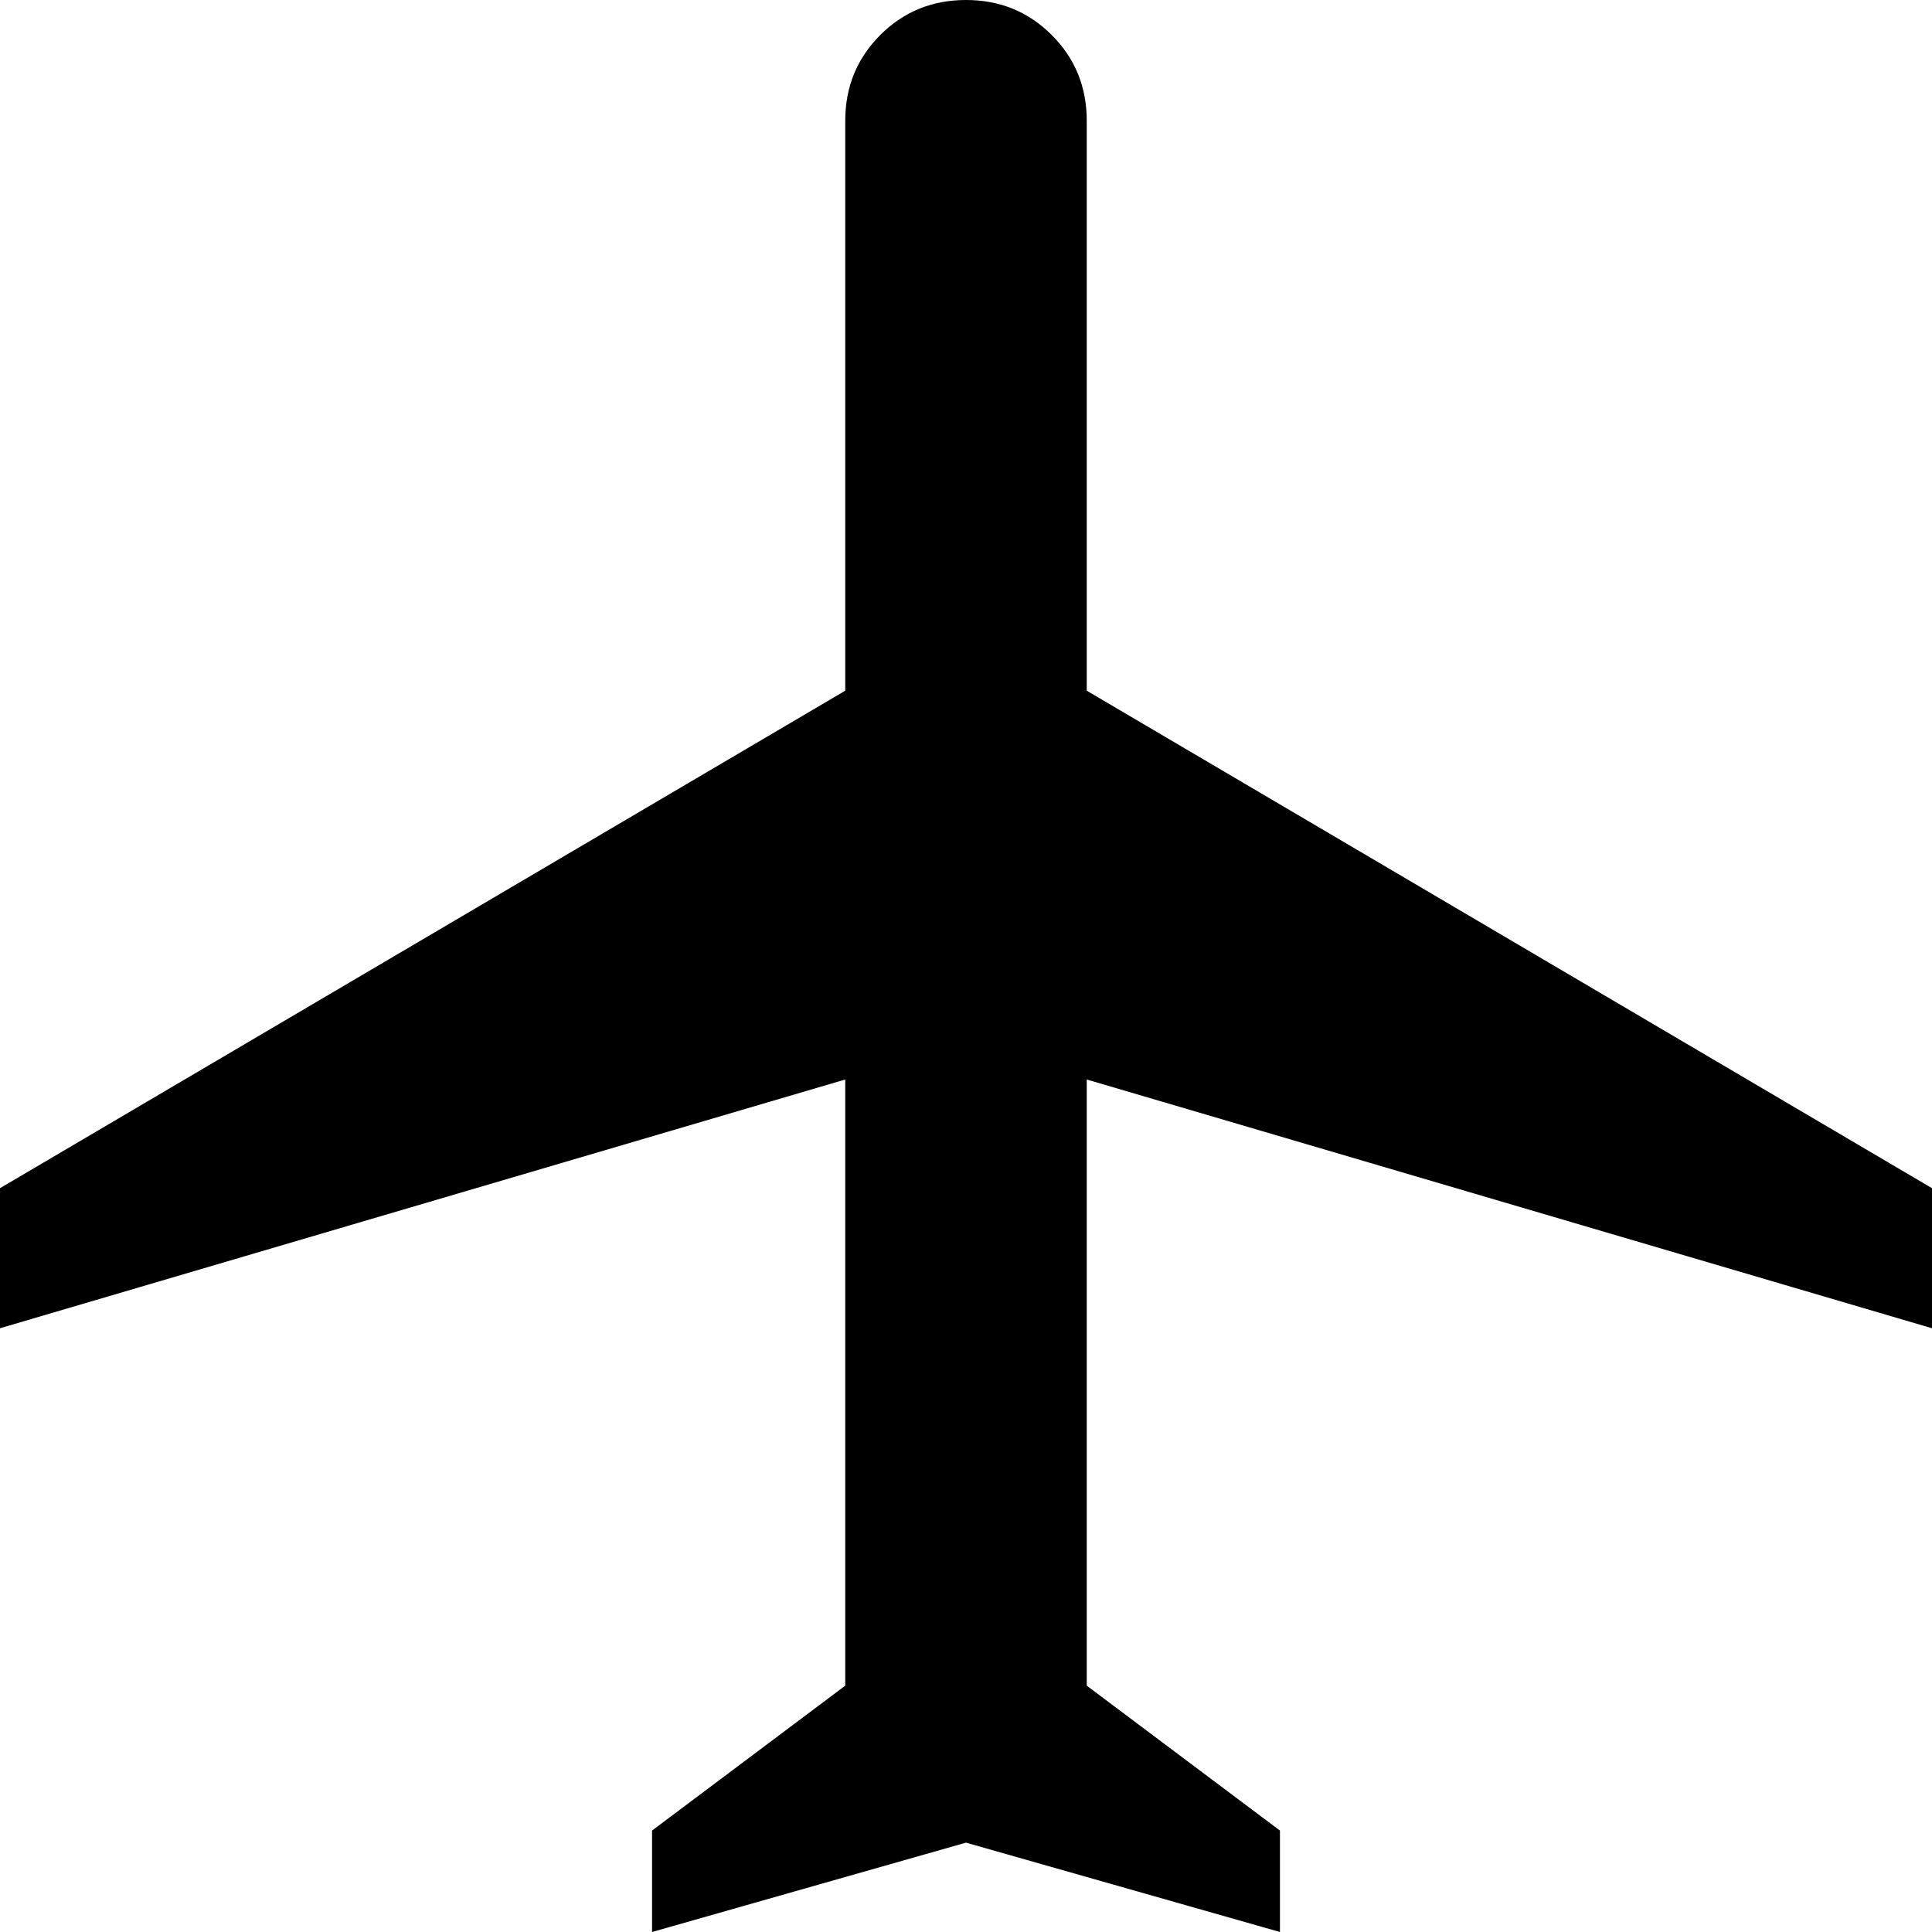
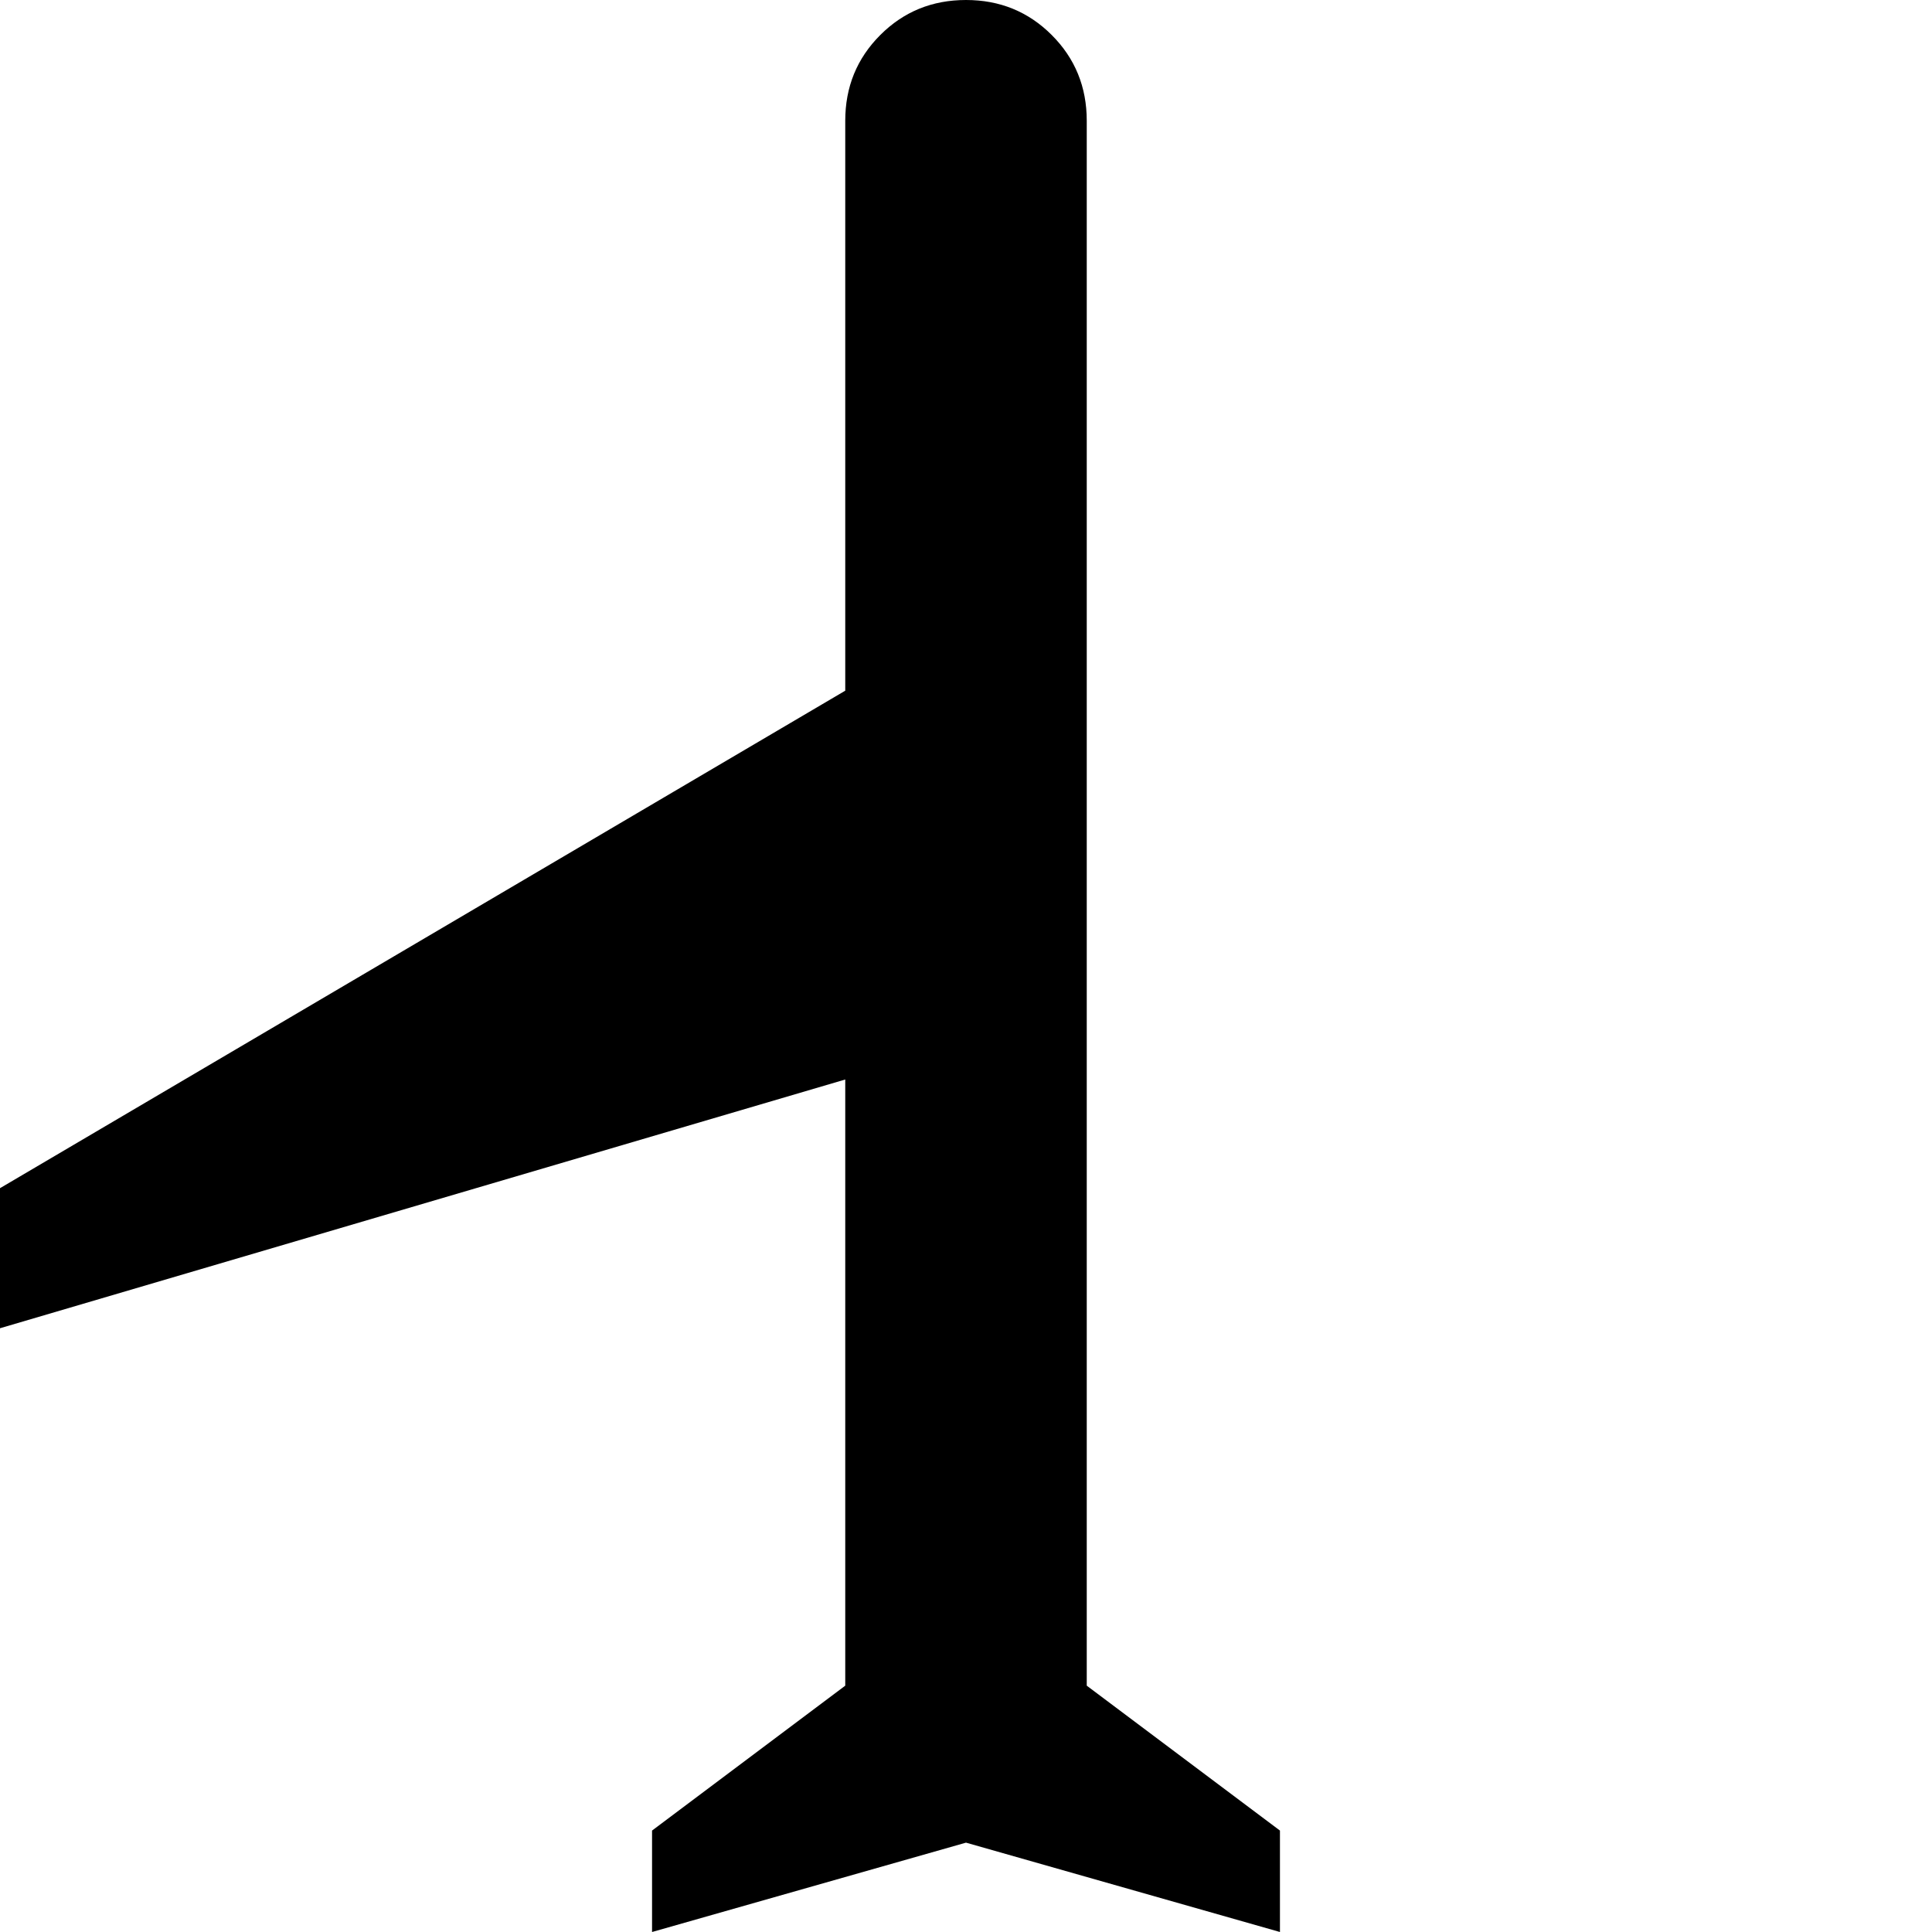
<svg xmlns="http://www.w3.org/2000/svg" width="28" height="28" viewBox="0 0 28 28" fill="none">
-   <path d="M9.45 28V26.53L12.25 24.43V15.645L0 19.25V17.22L12.25 10.01V1.75C12.25 1.26 12.419 0.846 12.758 0.507C13.096 0.169 13.51 0 14 0C14.49 0 14.904 0.169 15.242 0.507C15.581 0.846 15.75 1.26 15.75 1.75V10.01L28 17.22V19.25L15.75 15.645V24.43L18.55 26.53V28L14 26.705L9.45 28Z" fill="black" />
+   <path d="M9.45 28V26.53L12.25 24.43V15.645L0 19.25V17.22L12.25 10.01V1.75C12.25 1.26 12.419 0.846 12.758 0.507C13.096 0.169 13.51 0 14 0C14.49 0 14.904 0.169 15.242 0.507C15.581 0.846 15.75 1.26 15.75 1.75V10.01V19.25L15.75 15.645V24.43L18.55 26.53V28L14 26.705L9.45 28Z" fill="black" />
</svg>